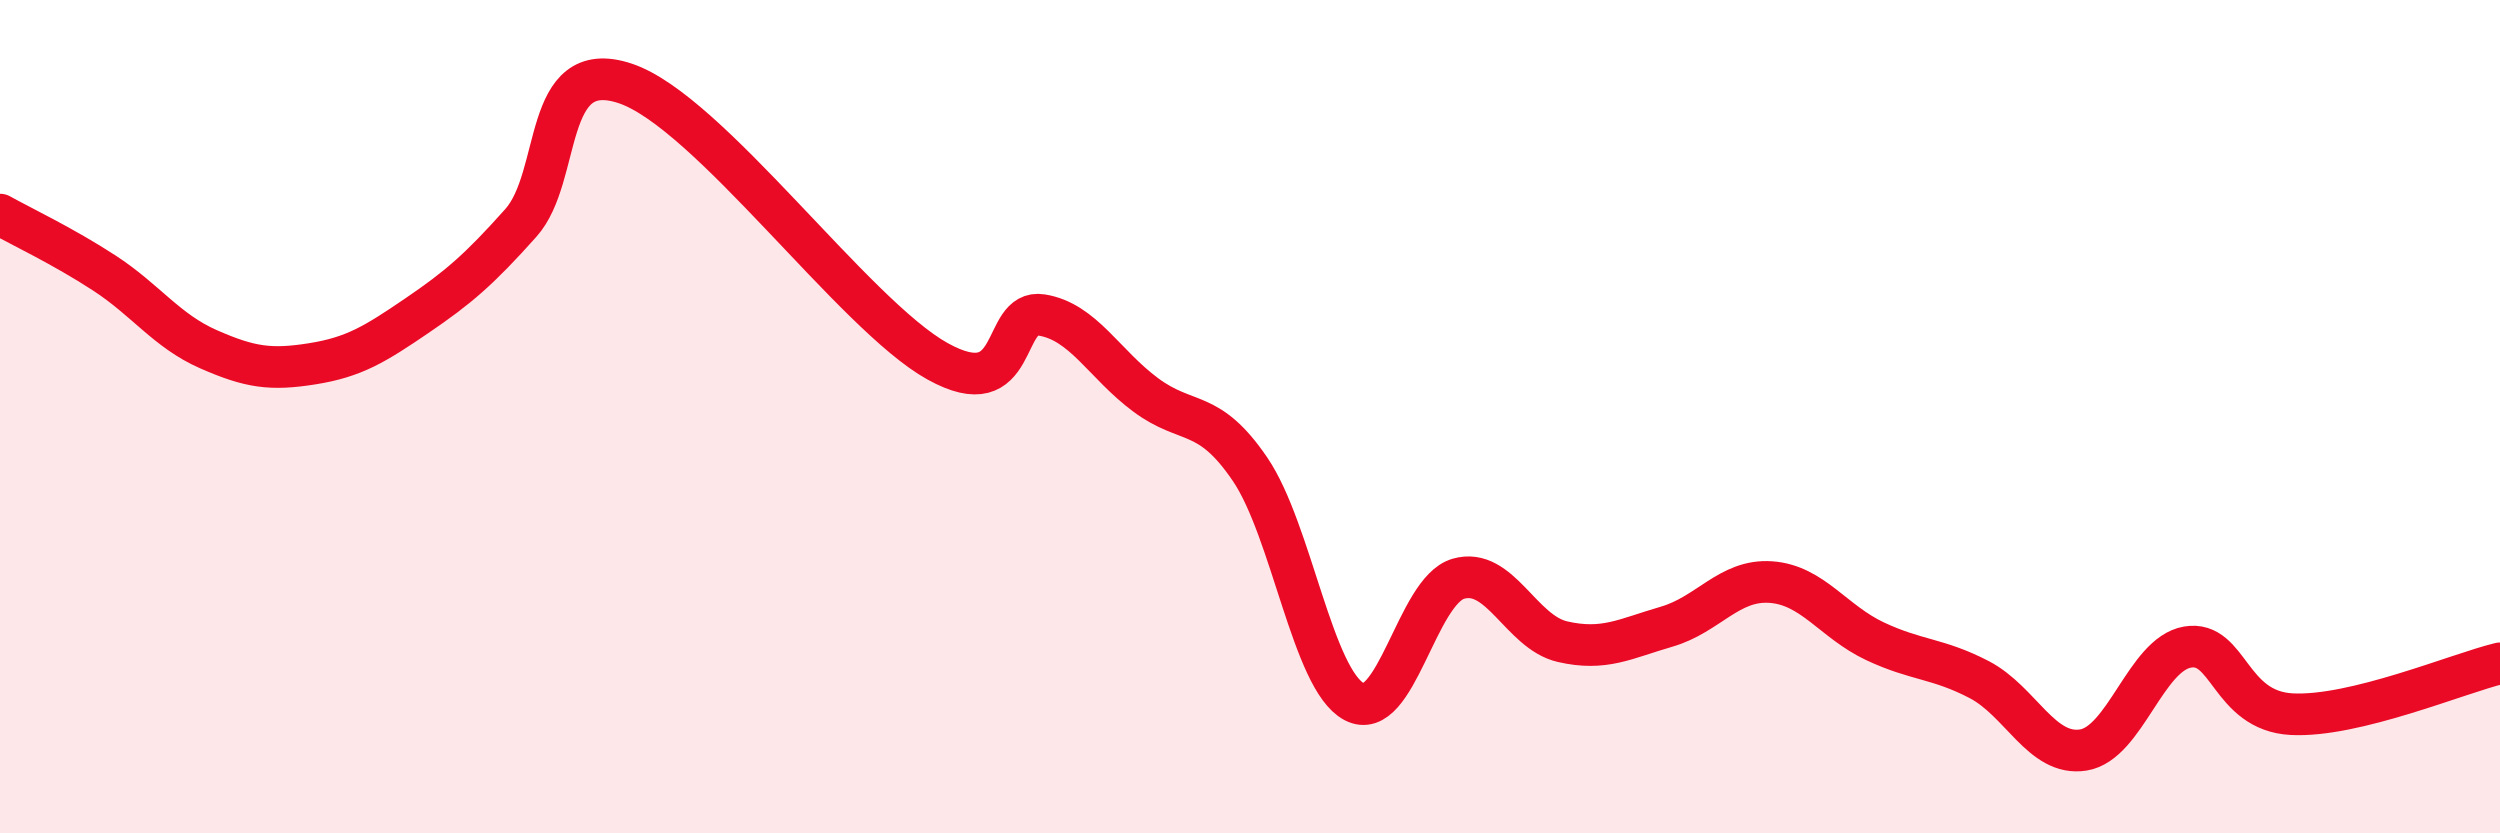
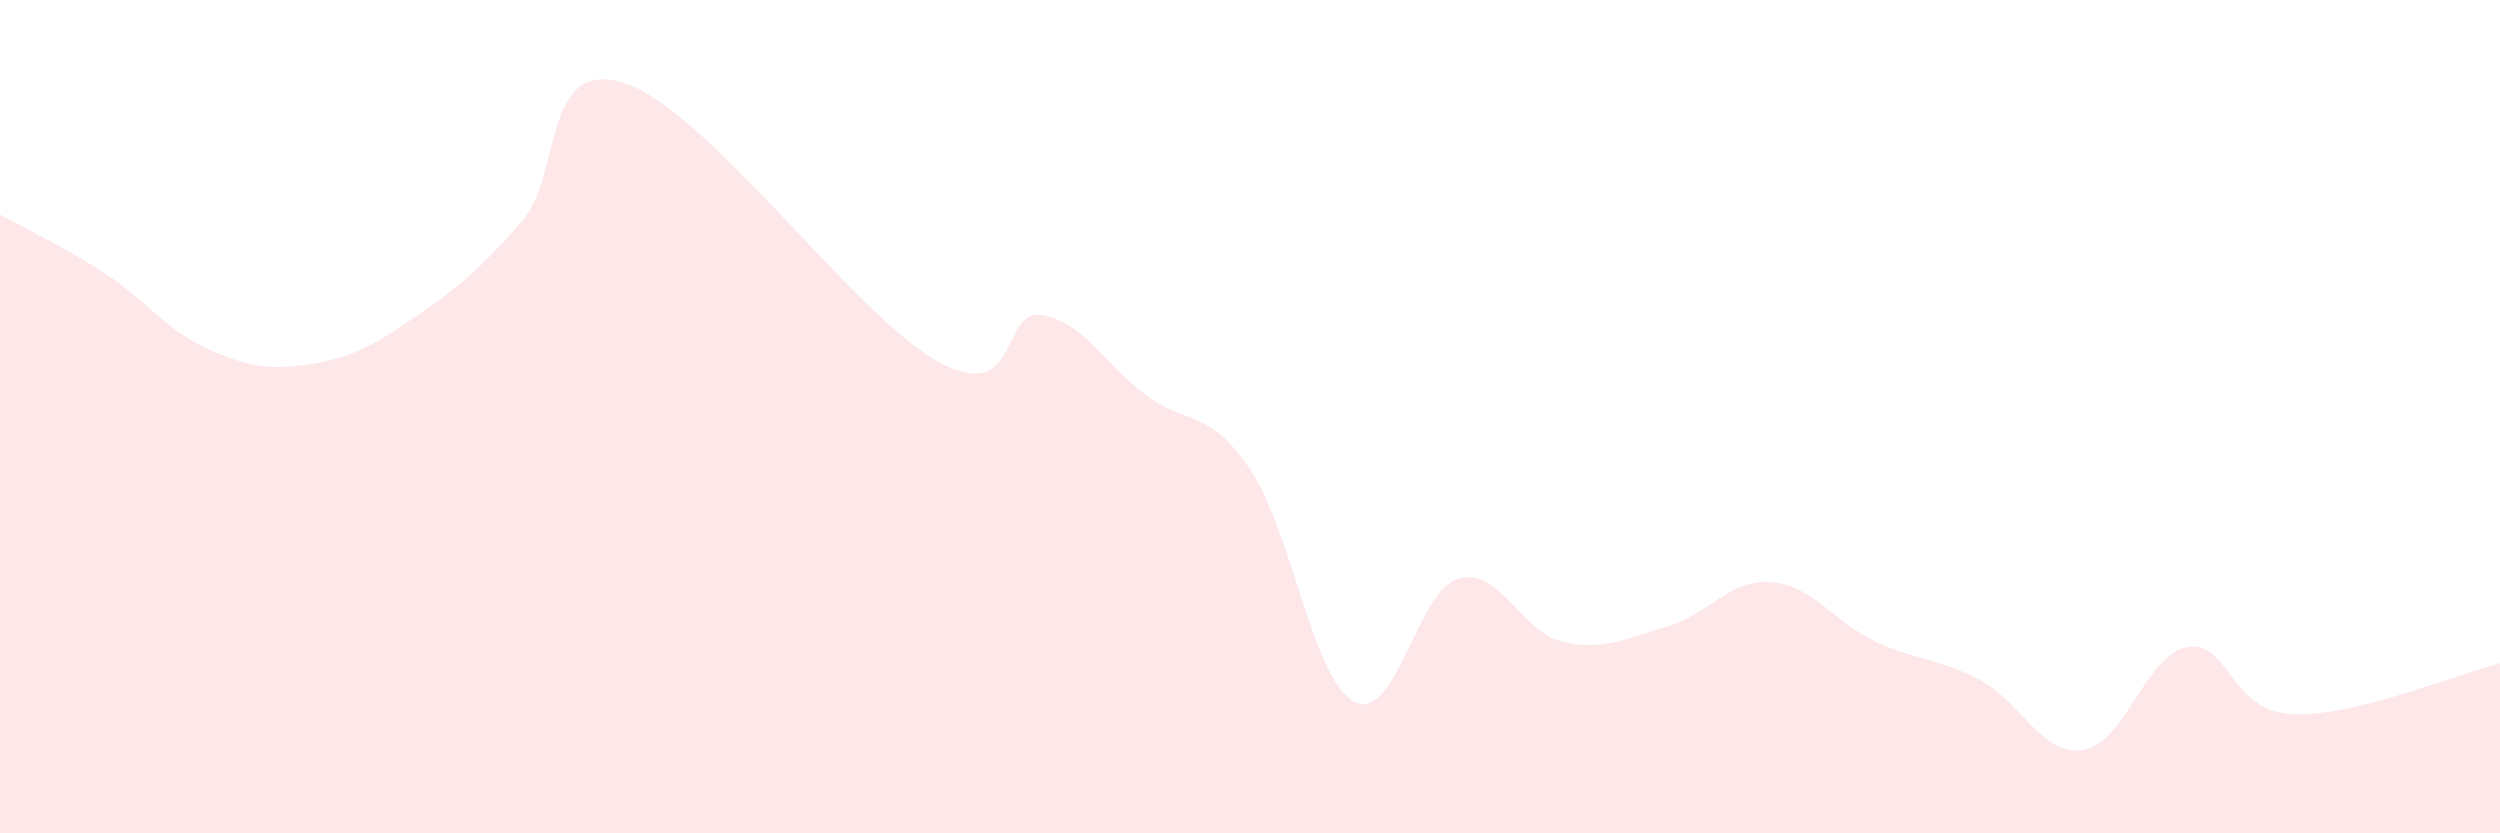
<svg xmlns="http://www.w3.org/2000/svg" width="60" height="20" viewBox="0 0 60 20">
  <path d="M 0,5.15 C 0.5,5.43 1.5,5.9 2.5,6.55 C 3.5,7.2 4,7.94 5,8.38 C 6,8.82 6.5,8.89 7.5,8.73 C 8.5,8.57 9,8.26 10,7.58 C 11,6.9 11.5,6.47 12.5,5.35 C 13.5,4.23 13,1.34 15,2 C 17,2.66 20.5,7.56 22.5,8.67 C 24.5,9.78 24,7.4 25,7.56 C 26,7.72 26.5,8.74 27.5,9.48 C 28.5,10.22 29,9.79 30,11.26 C 31,12.73 31.5,16.31 32.5,16.84 C 33.5,17.37 34,14.18 35,13.89 C 36,13.6 36.5,15.17 37.5,15.4 C 38.5,15.63 39,15.33 40,15.04 C 41,14.75 41.5,13.9 42.5,13.97 C 43.5,14.04 44,14.92 45,15.39 C 46,15.86 46.5,15.79 47.5,16.31 C 48.5,16.83 49,18.16 50,18 C 51,17.84 51.5,15.7 52.5,15.53 C 53.5,15.36 53.5,17.06 55,17.14 C 56.5,17.22 59,16.16 60,15.92L60 20L0 20Z" fill="#EB0A25" opacity="0.1" stroke-linecap="round" stroke-linejoin="round" />
-   <path d="M 0,5.15 C 0.5,5.43 1.5,5.9 2.5,6.55 C 3.5,7.2 4,7.94 5,8.38 C 6,8.82 6.5,8.89 7.5,8.73 C 8.5,8.57 9,8.26 10,7.58 C 11,6.9 11.5,6.47 12.5,5.35 C 13.5,4.23 13,1.34 15,2 C 17,2.66 20.5,7.56 22.5,8.67 C 24.5,9.78 24,7.4 25,7.56 C 26,7.72 26.5,8.74 27.5,9.48 C 28.5,10.22 29,9.79 30,11.26 C 31,12.73 31.5,16.31 32.5,16.84 C 33.5,17.37 34,14.18 35,13.89 C 36,13.6 36.5,15.17 37.5,15.4 C 38.5,15.63 39,15.33 40,15.04 C 41,14.75 41.5,13.9 42.5,13.97 C 43.5,14.04 44,14.92 45,15.39 C 46,15.86 46.5,15.79 47.5,16.31 C 48.5,16.83 49,18.16 50,18 C 51,17.84 51.5,15.7 52.5,15.53 C 53.5,15.36 53.5,17.06 55,17.14 C 56.5,17.22 59,16.16 60,15.92" stroke="#EB0A25" stroke-width="1" fill="none" stroke-linecap="round" stroke-linejoin="round" />
</svg>